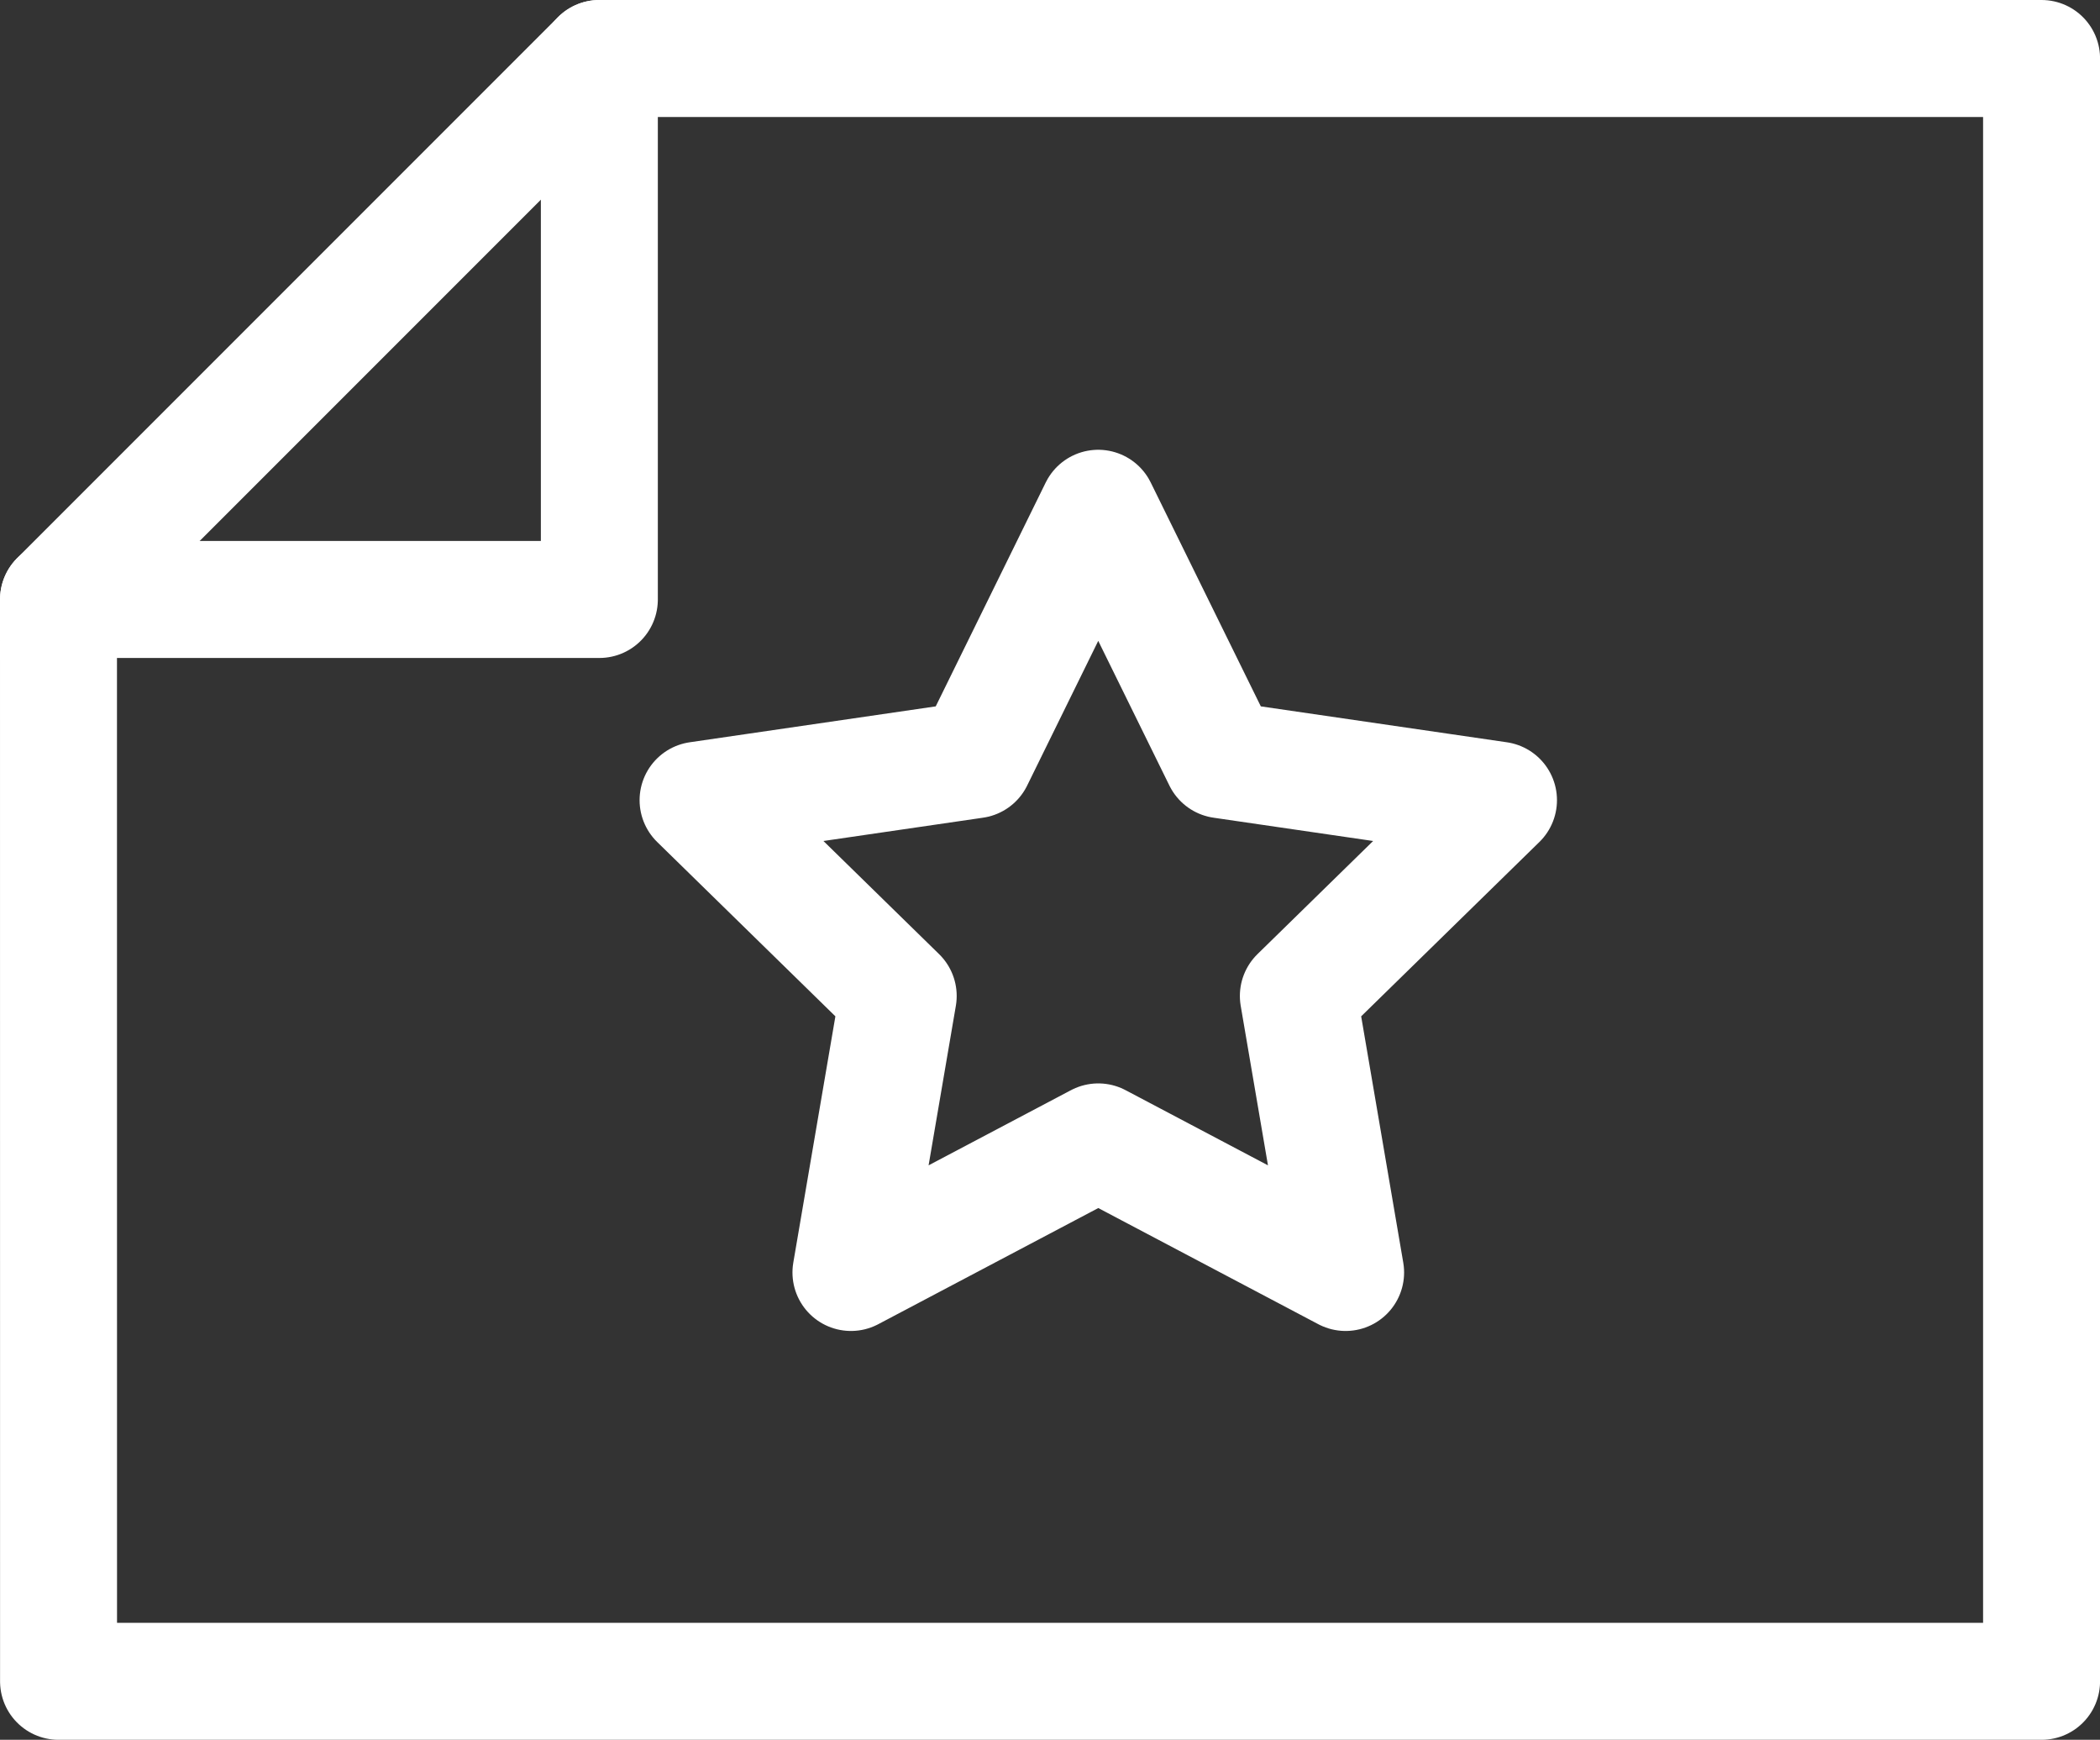
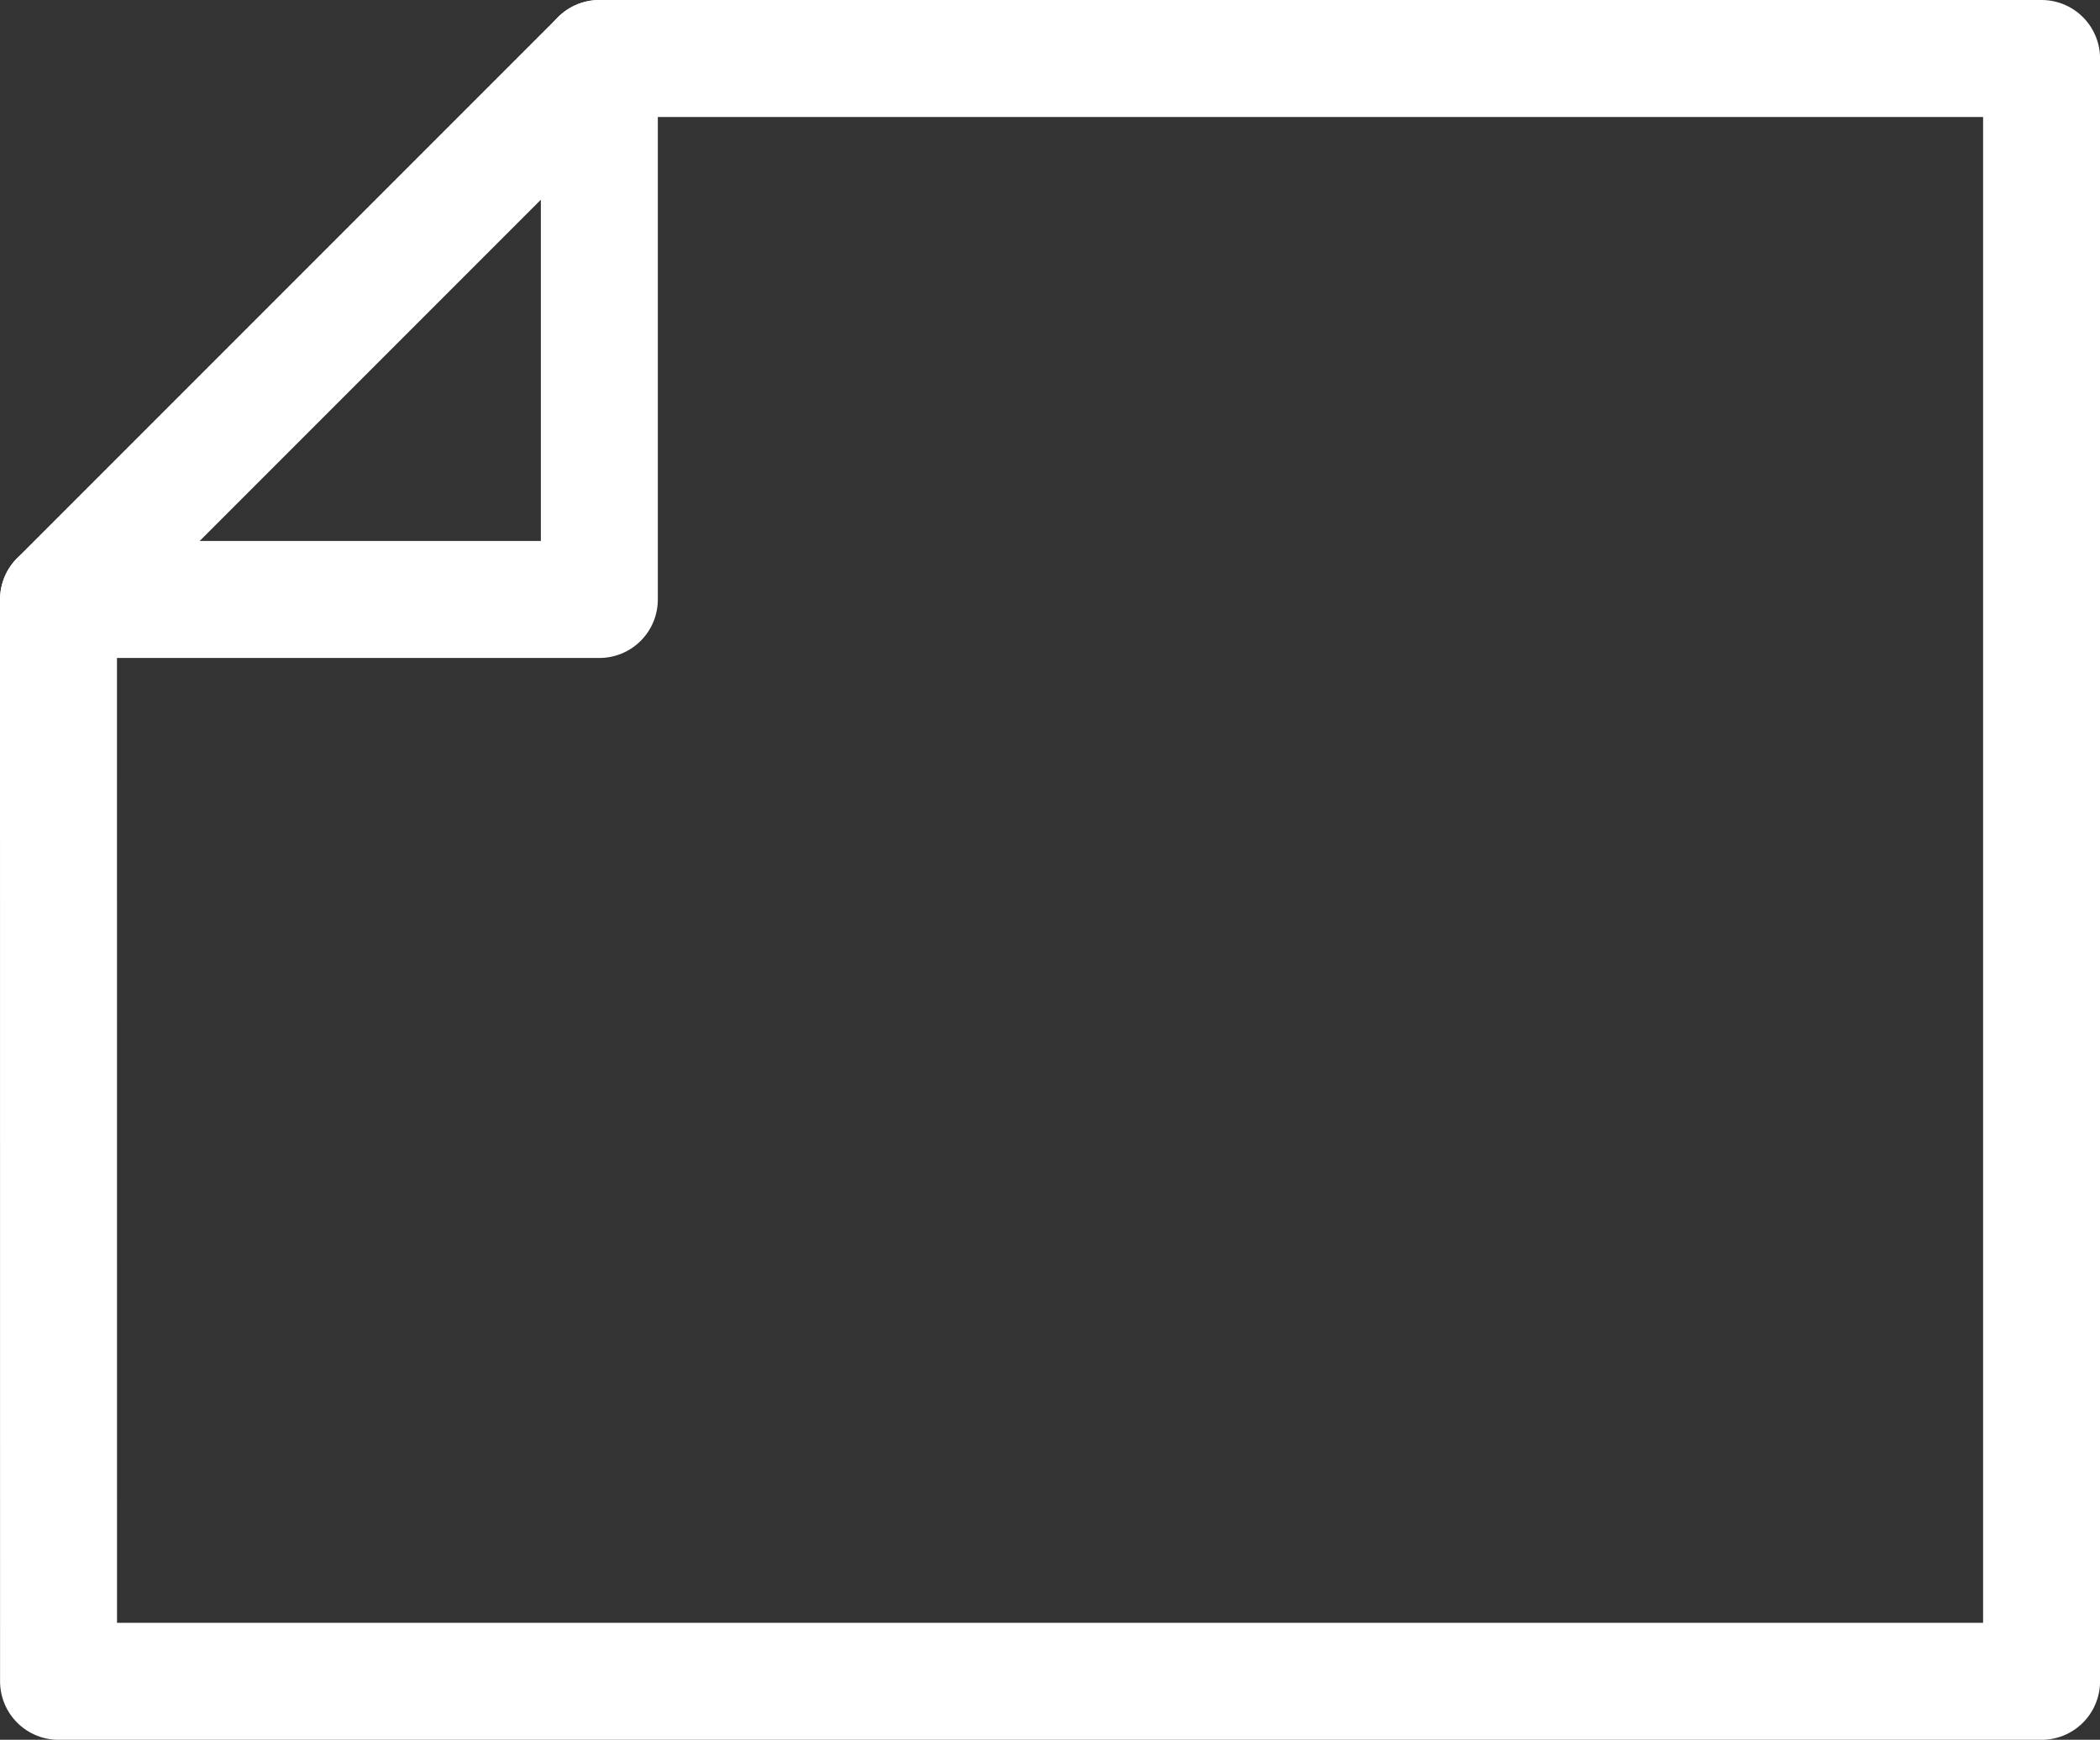
<svg xmlns="http://www.w3.org/2000/svg" width="35.907" height="29.742" viewBox="0 0 35.907 29.742">
  <rect x="0" y="0" width="35.907" height="29.742" fill="#333333" stroke="none" />
  <g id="Group_1127" data-name="Group 1127" transform="translate(-805.793 -612.535)">
    <g id="Group_1126" data-name="Group 1126" transform="translate(-104.037 7.877)">
      <path id="Path_179" data-name="Path 179" d="M4509.037,2835.029h9.248v9.247" transform="translate(3755.107 -3903.379) rotate(90)" fill="none" stroke="#fff" stroke-linecap="round" stroke-linejoin="round" stroke-width="2" />
      <path id="Path_180" data-name="Path 180" d="M4536.779,2724.936v-33.907h-27.742v24.66l9.248,9.248Z" transform="translate(3635.767 -3903.379) rotate(90)" fill="none" stroke="#fff" stroke-linecap="round" stroke-linejoin="round" stroke-width="2" />
    </g>
-     <path id="Path_1247" data-name="Path 1247" d="M1977.88,2695.529l2.115,4.3,4.729.69-3.422,3.347.808,4.727-4.229-2.232-4.229,2.232.808-4.727-3.422-3.347,4.729-.69Z" transform="translate(-1153.309 -2074.305)" fill="none" stroke="#fff" stroke-linecap="round" stroke-linejoin="round" stroke-width="2" />
  </g>
</svg>